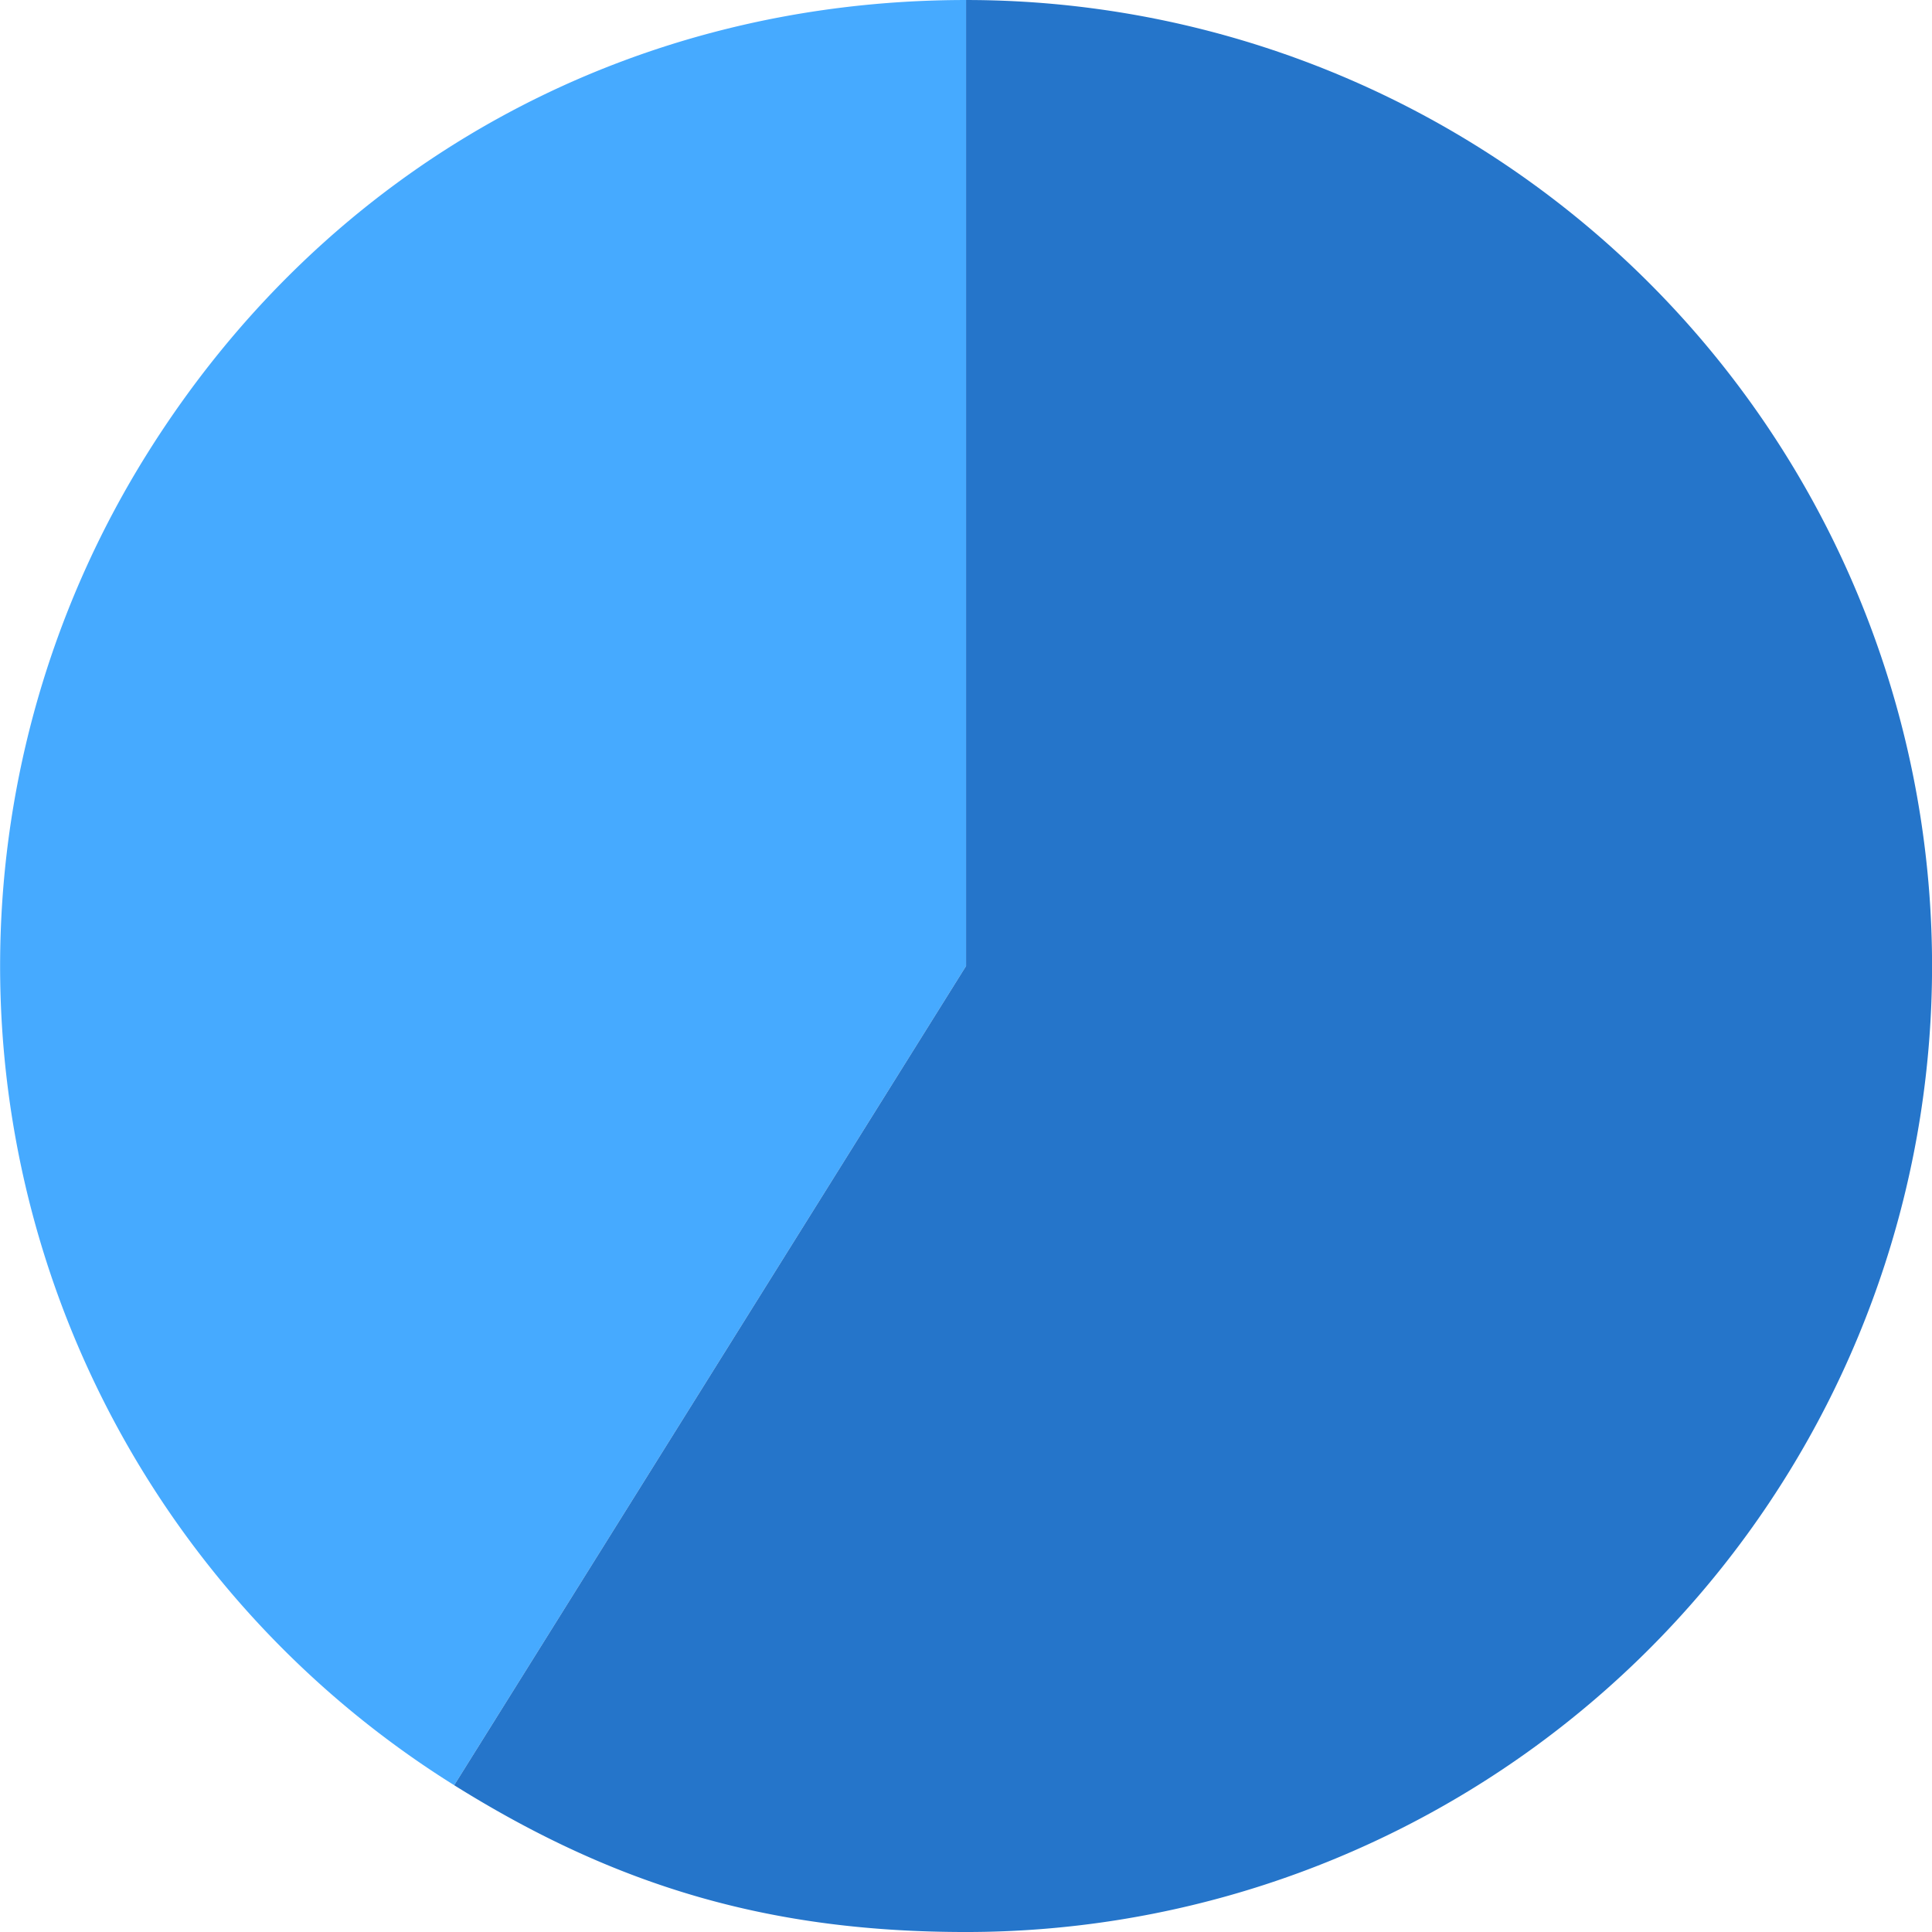
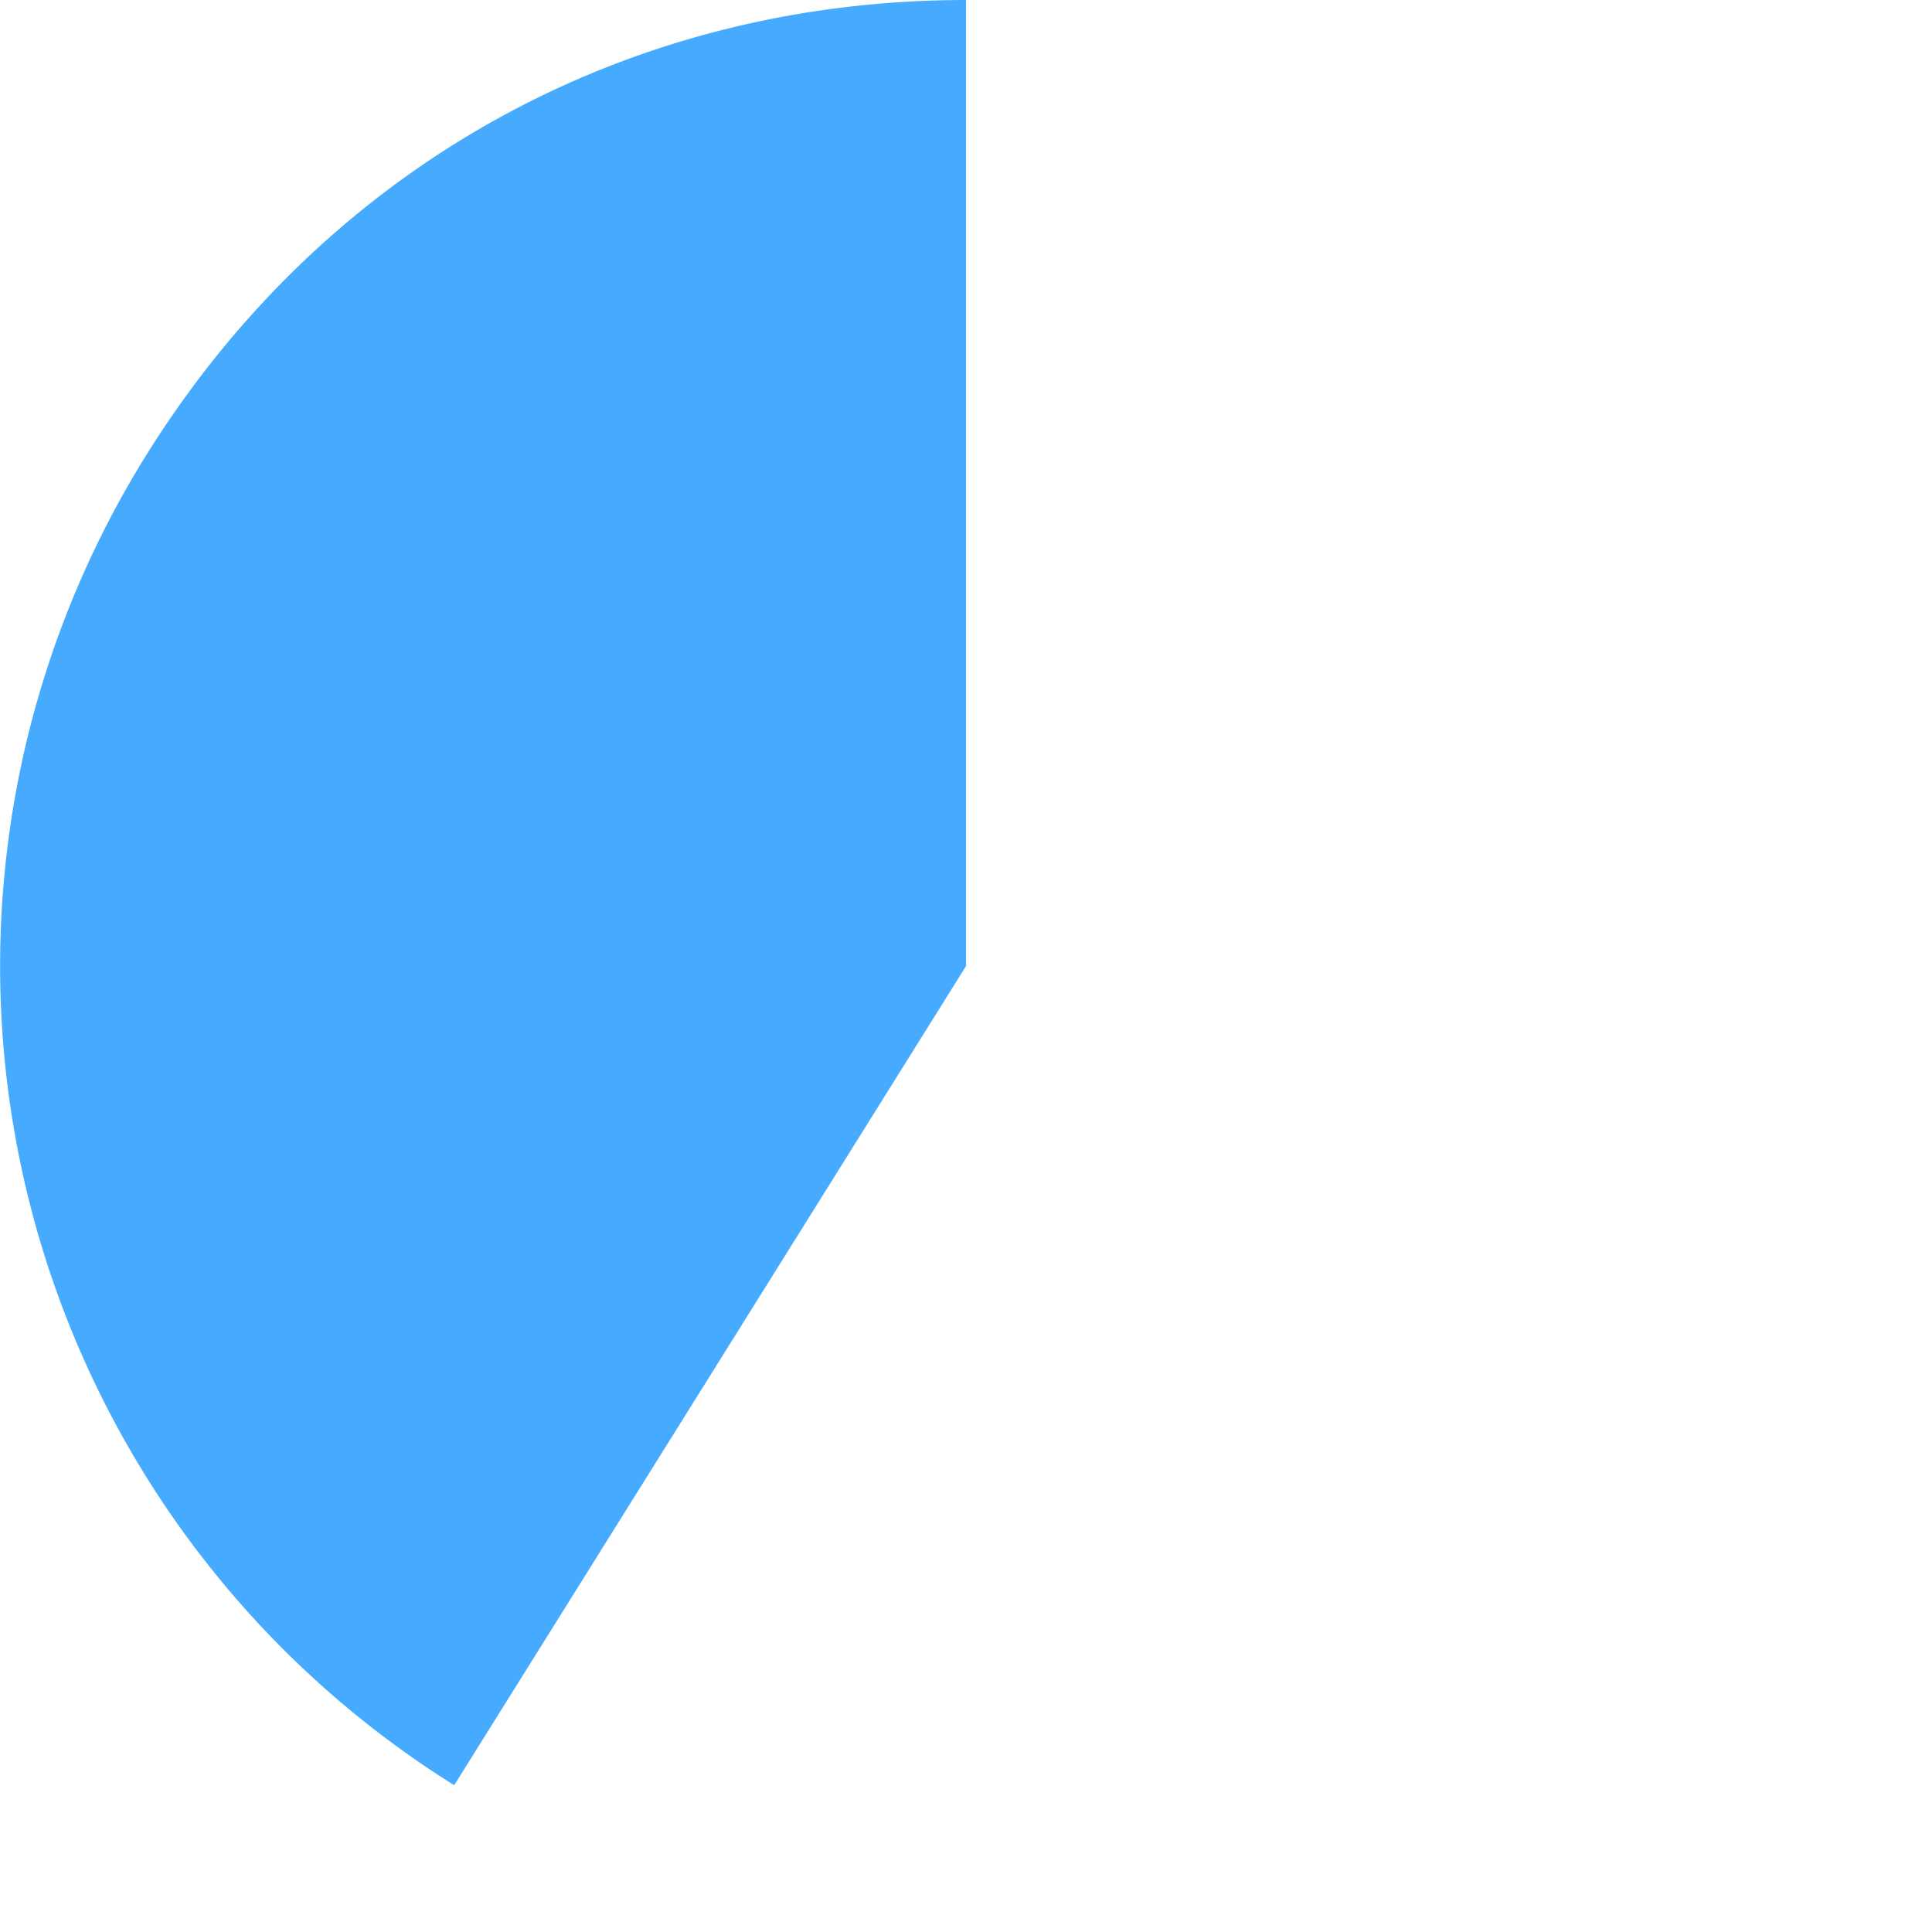
<svg xmlns="http://www.w3.org/2000/svg" width="224" height="224.001" viewBox="0 0 224 224.001">
  <g id="rec_data_image04-1" transform="translate(0 0.001)">
    <path id="パス_105" data-name="パス 105" d="M112.007,112,52.66,206.98A112,112,0,0,1,17.032,52.648C37.878,19.286,72.67,0,112.007,0Z" transform="translate(0 0)" fill="#46aaff" />
-     <path id="パス_106" data-name="パス 106" d="M117.174,112V0a112,112,0,0,1,0,224c-22.452,0-40.306-5.12-59.347-17.019Z" transform="translate(-5.167 0)" fill="#2575ca" />
  </g>
</svg>